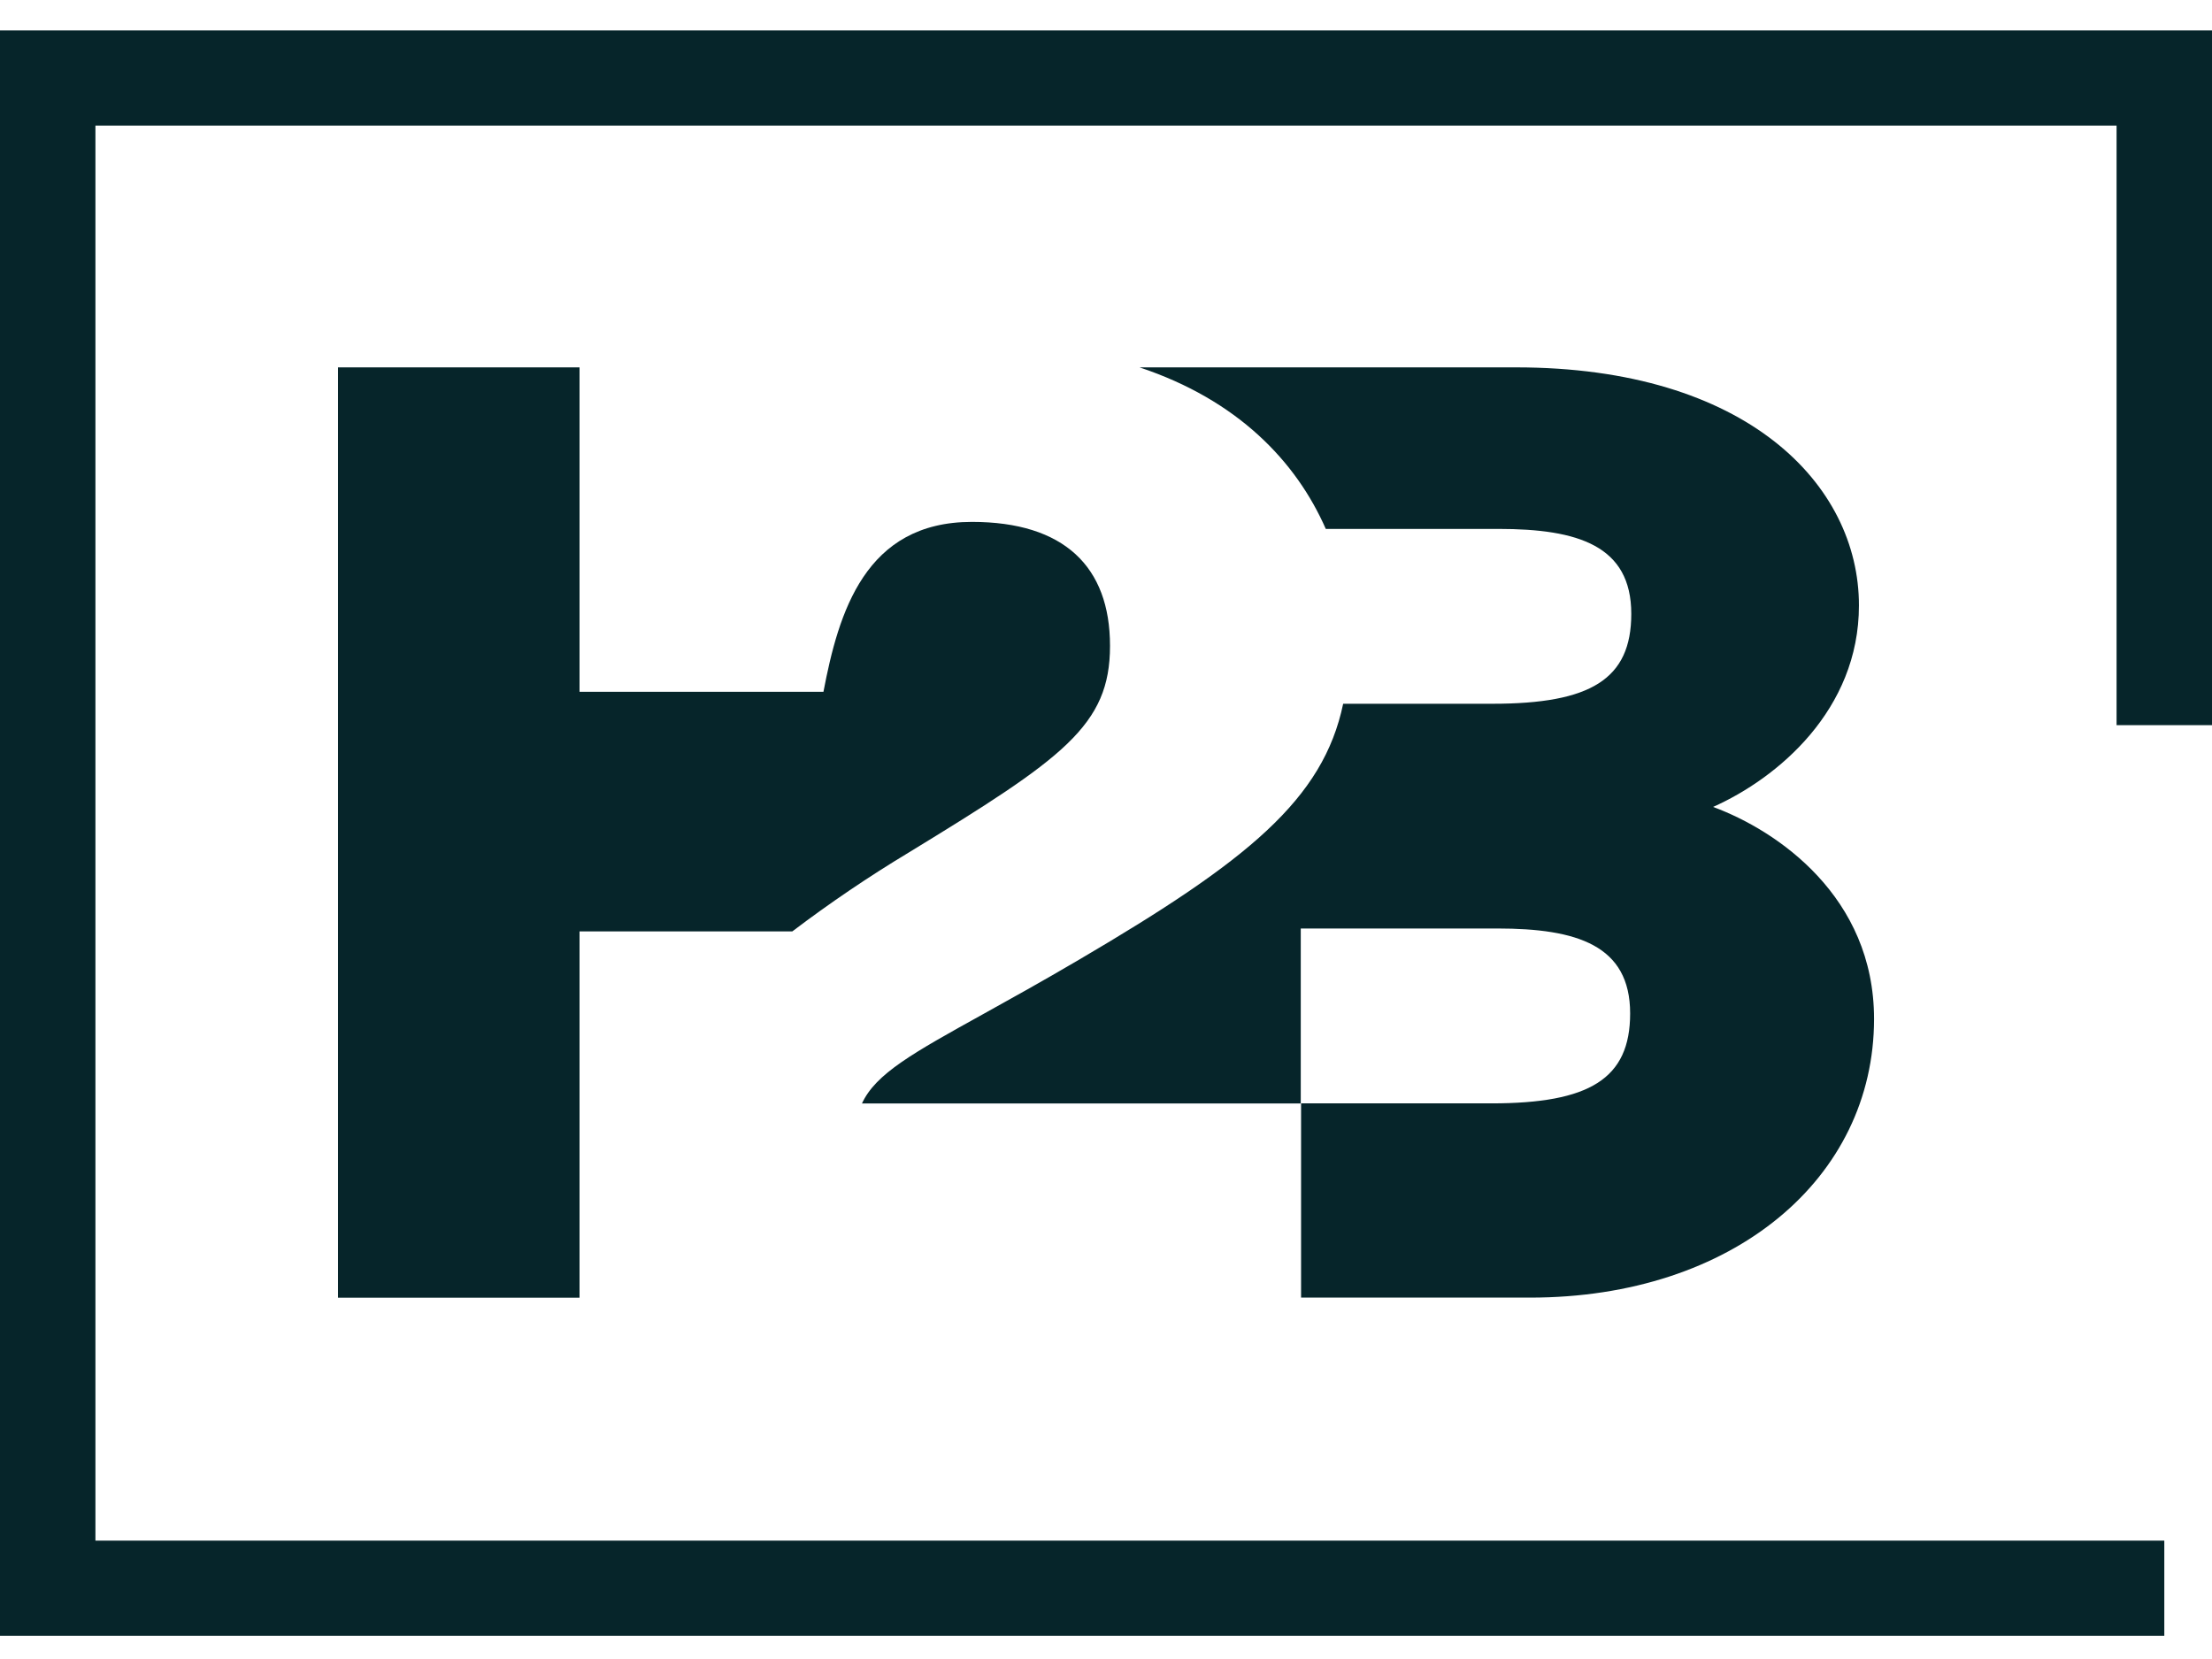
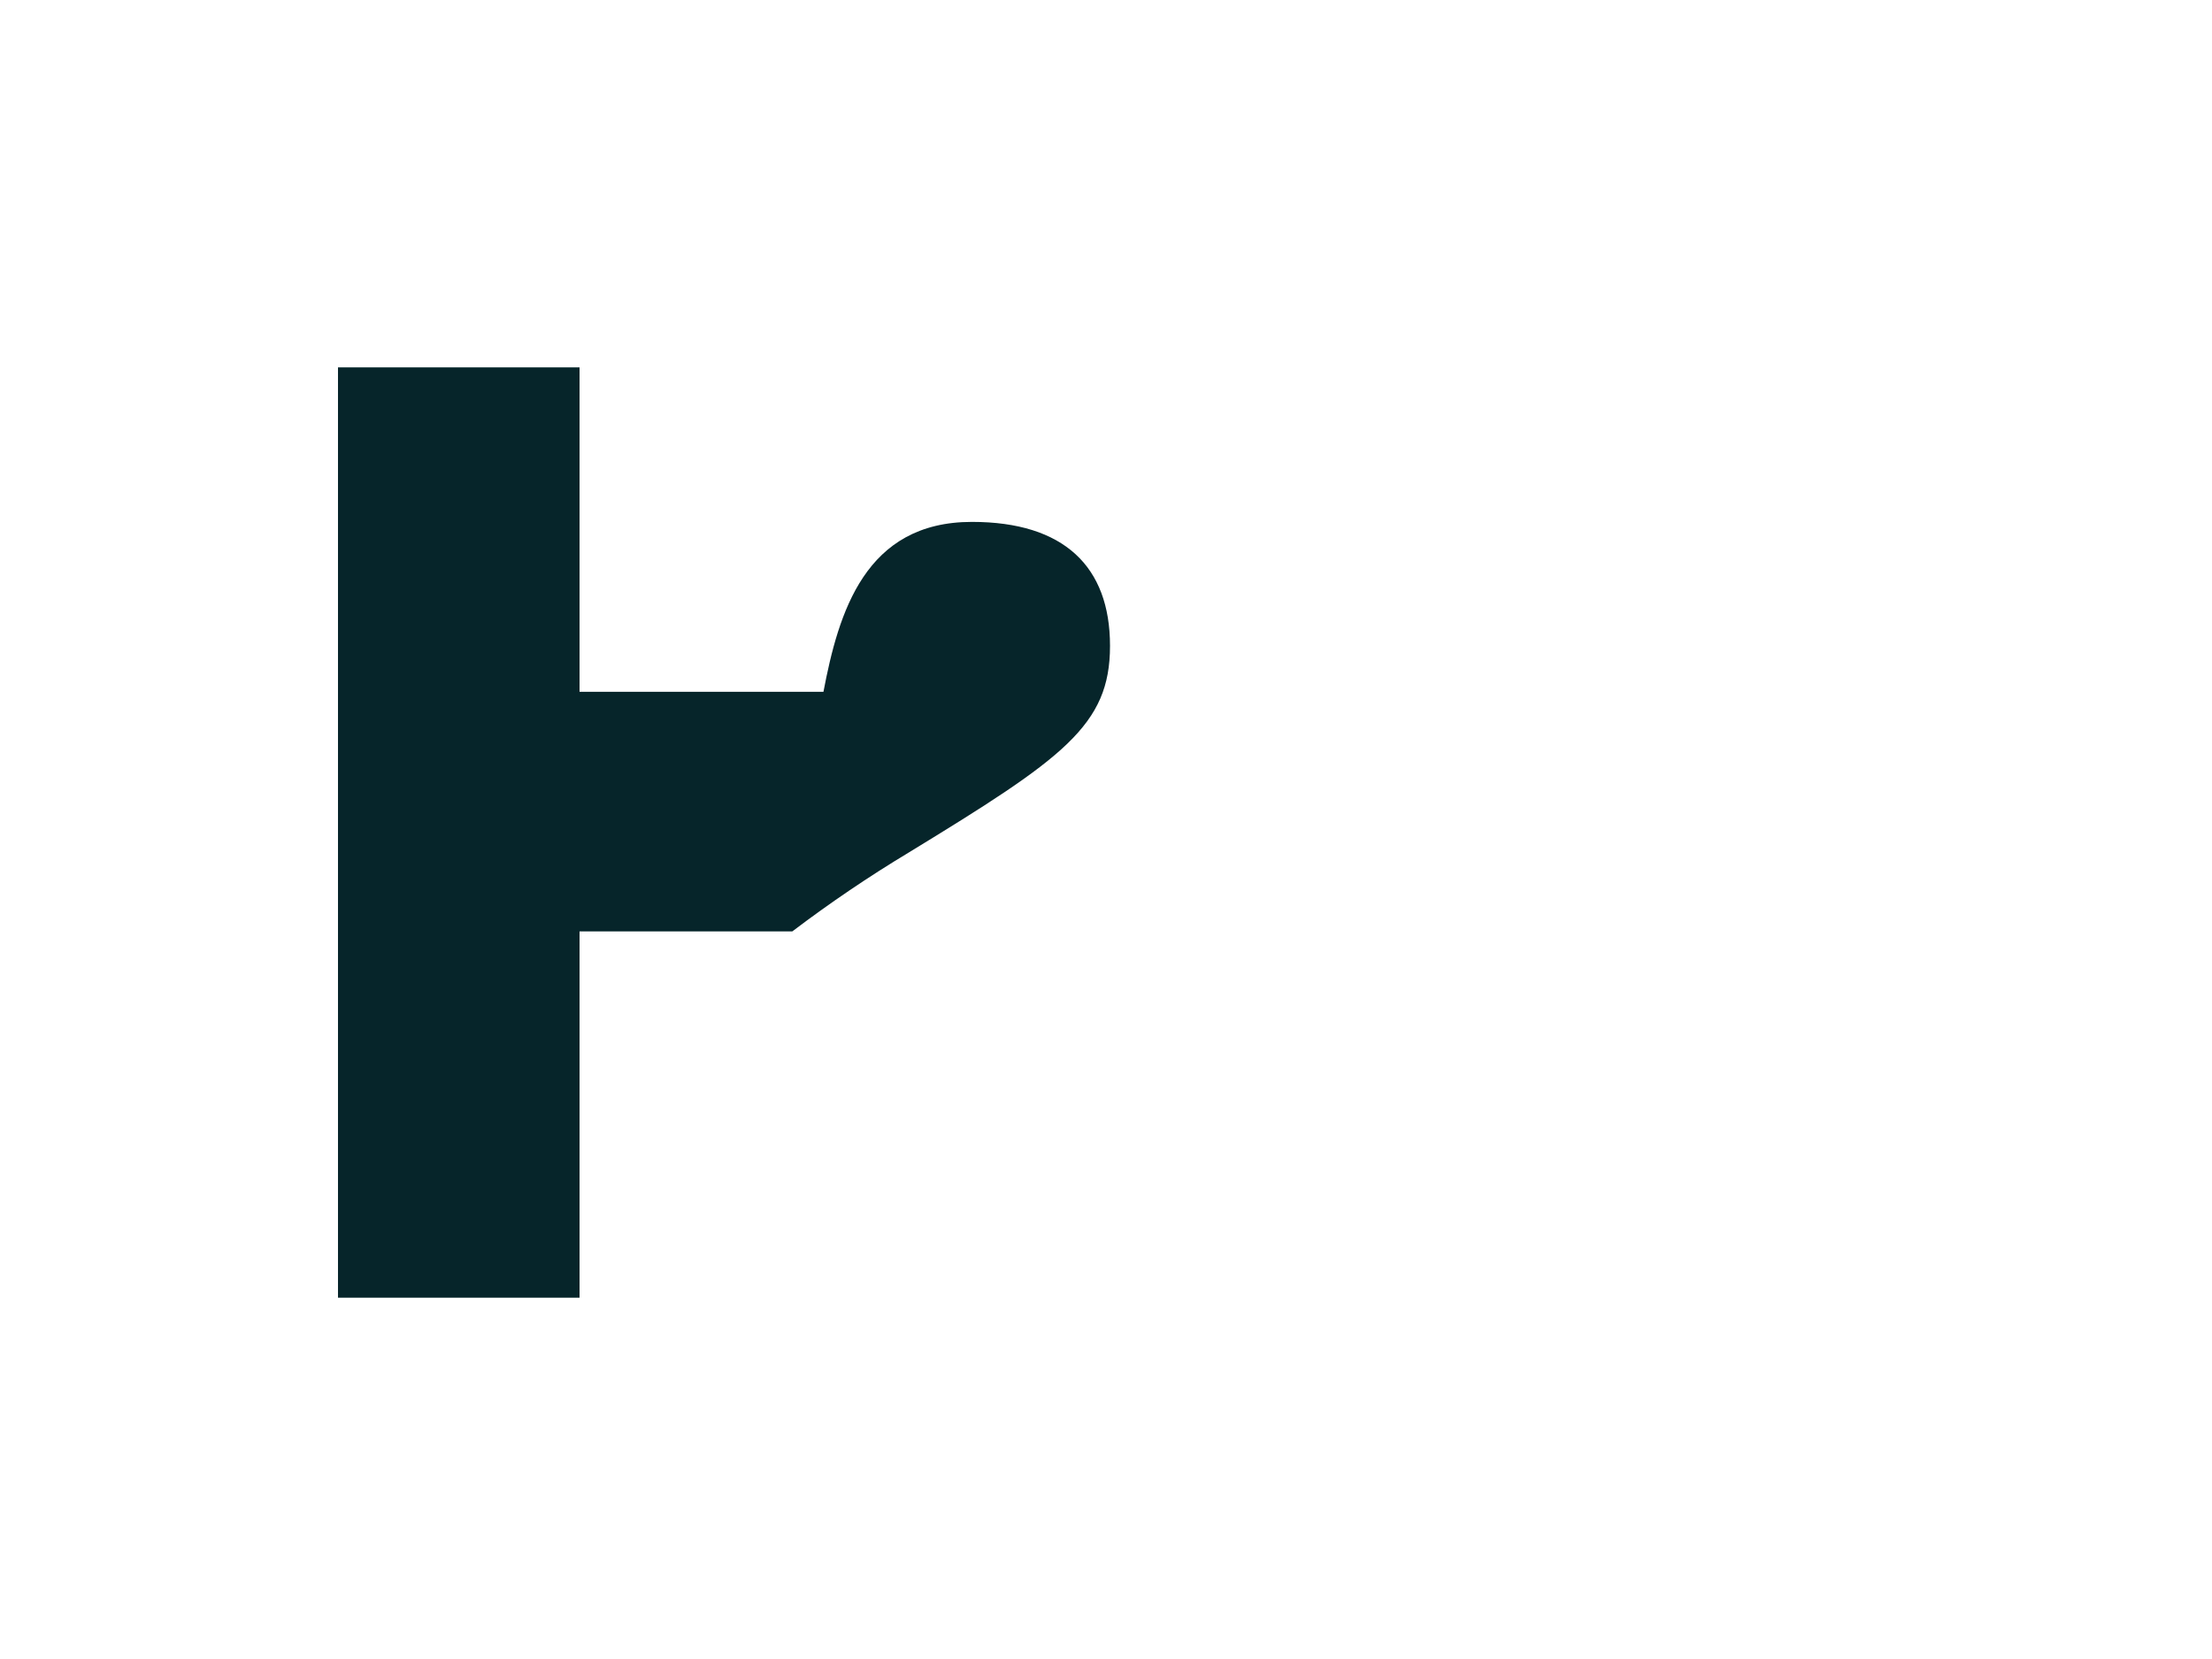
<svg xmlns="http://www.w3.org/2000/svg" width="64" height="48" viewBox="0 0 64 48" fill="none">
  <style>
    path {
      fill: #06252a;
    }
    @media (prefers-color-scheme: dark) {
      path {
        fill: #f3f3f3;
      }
    }
</style>
-   <path d="M0 47.329H62.62V44.575H2.761V3.634H61.239V20.981H64V0.88H0V47.329Z" />
  <path d="M32.116 18.684C32.116 16.393 30.783 15.1 28.122 15.1C25.029 15.1 24.262 17.722 23.825 20.016H16.768V10.629H9.779V37.547H16.768V26.948H22.924C24.007 26.127 25.133 25.364 26.298 24.663C30.762 21.936 32.116 20.992 32.116 18.69V18.684Z" />
-   <path d="M53.785 17.516C53.785 20.544 51.432 22.514 49.565 23.347C51.431 24.035 54.222 25.948 54.222 29.48C54.222 34.092 50.15 37.544 44.267 37.544H37.644V31.924H43.15C45.991 31.924 47.165 31.213 47.165 29.322C47.165 27.351 45.629 26.864 43.324 26.864H37.635V31.927H24.939C25.336 31.065 26.411 30.469 28.448 29.34C29.228 28.907 30.149 28.397 31.227 27.763C36.108 24.899 38.284 23.125 38.862 20.362H43.183C46.024 20.362 47.198 19.651 47.198 17.761C47.198 15.79 45.662 15.303 43.356 15.303H38.359C37.5 13.347 35.808 11.573 32.97 10.629H43.859C50.539 10.629 53.785 14.022 53.785 17.516Z" />
</svg>